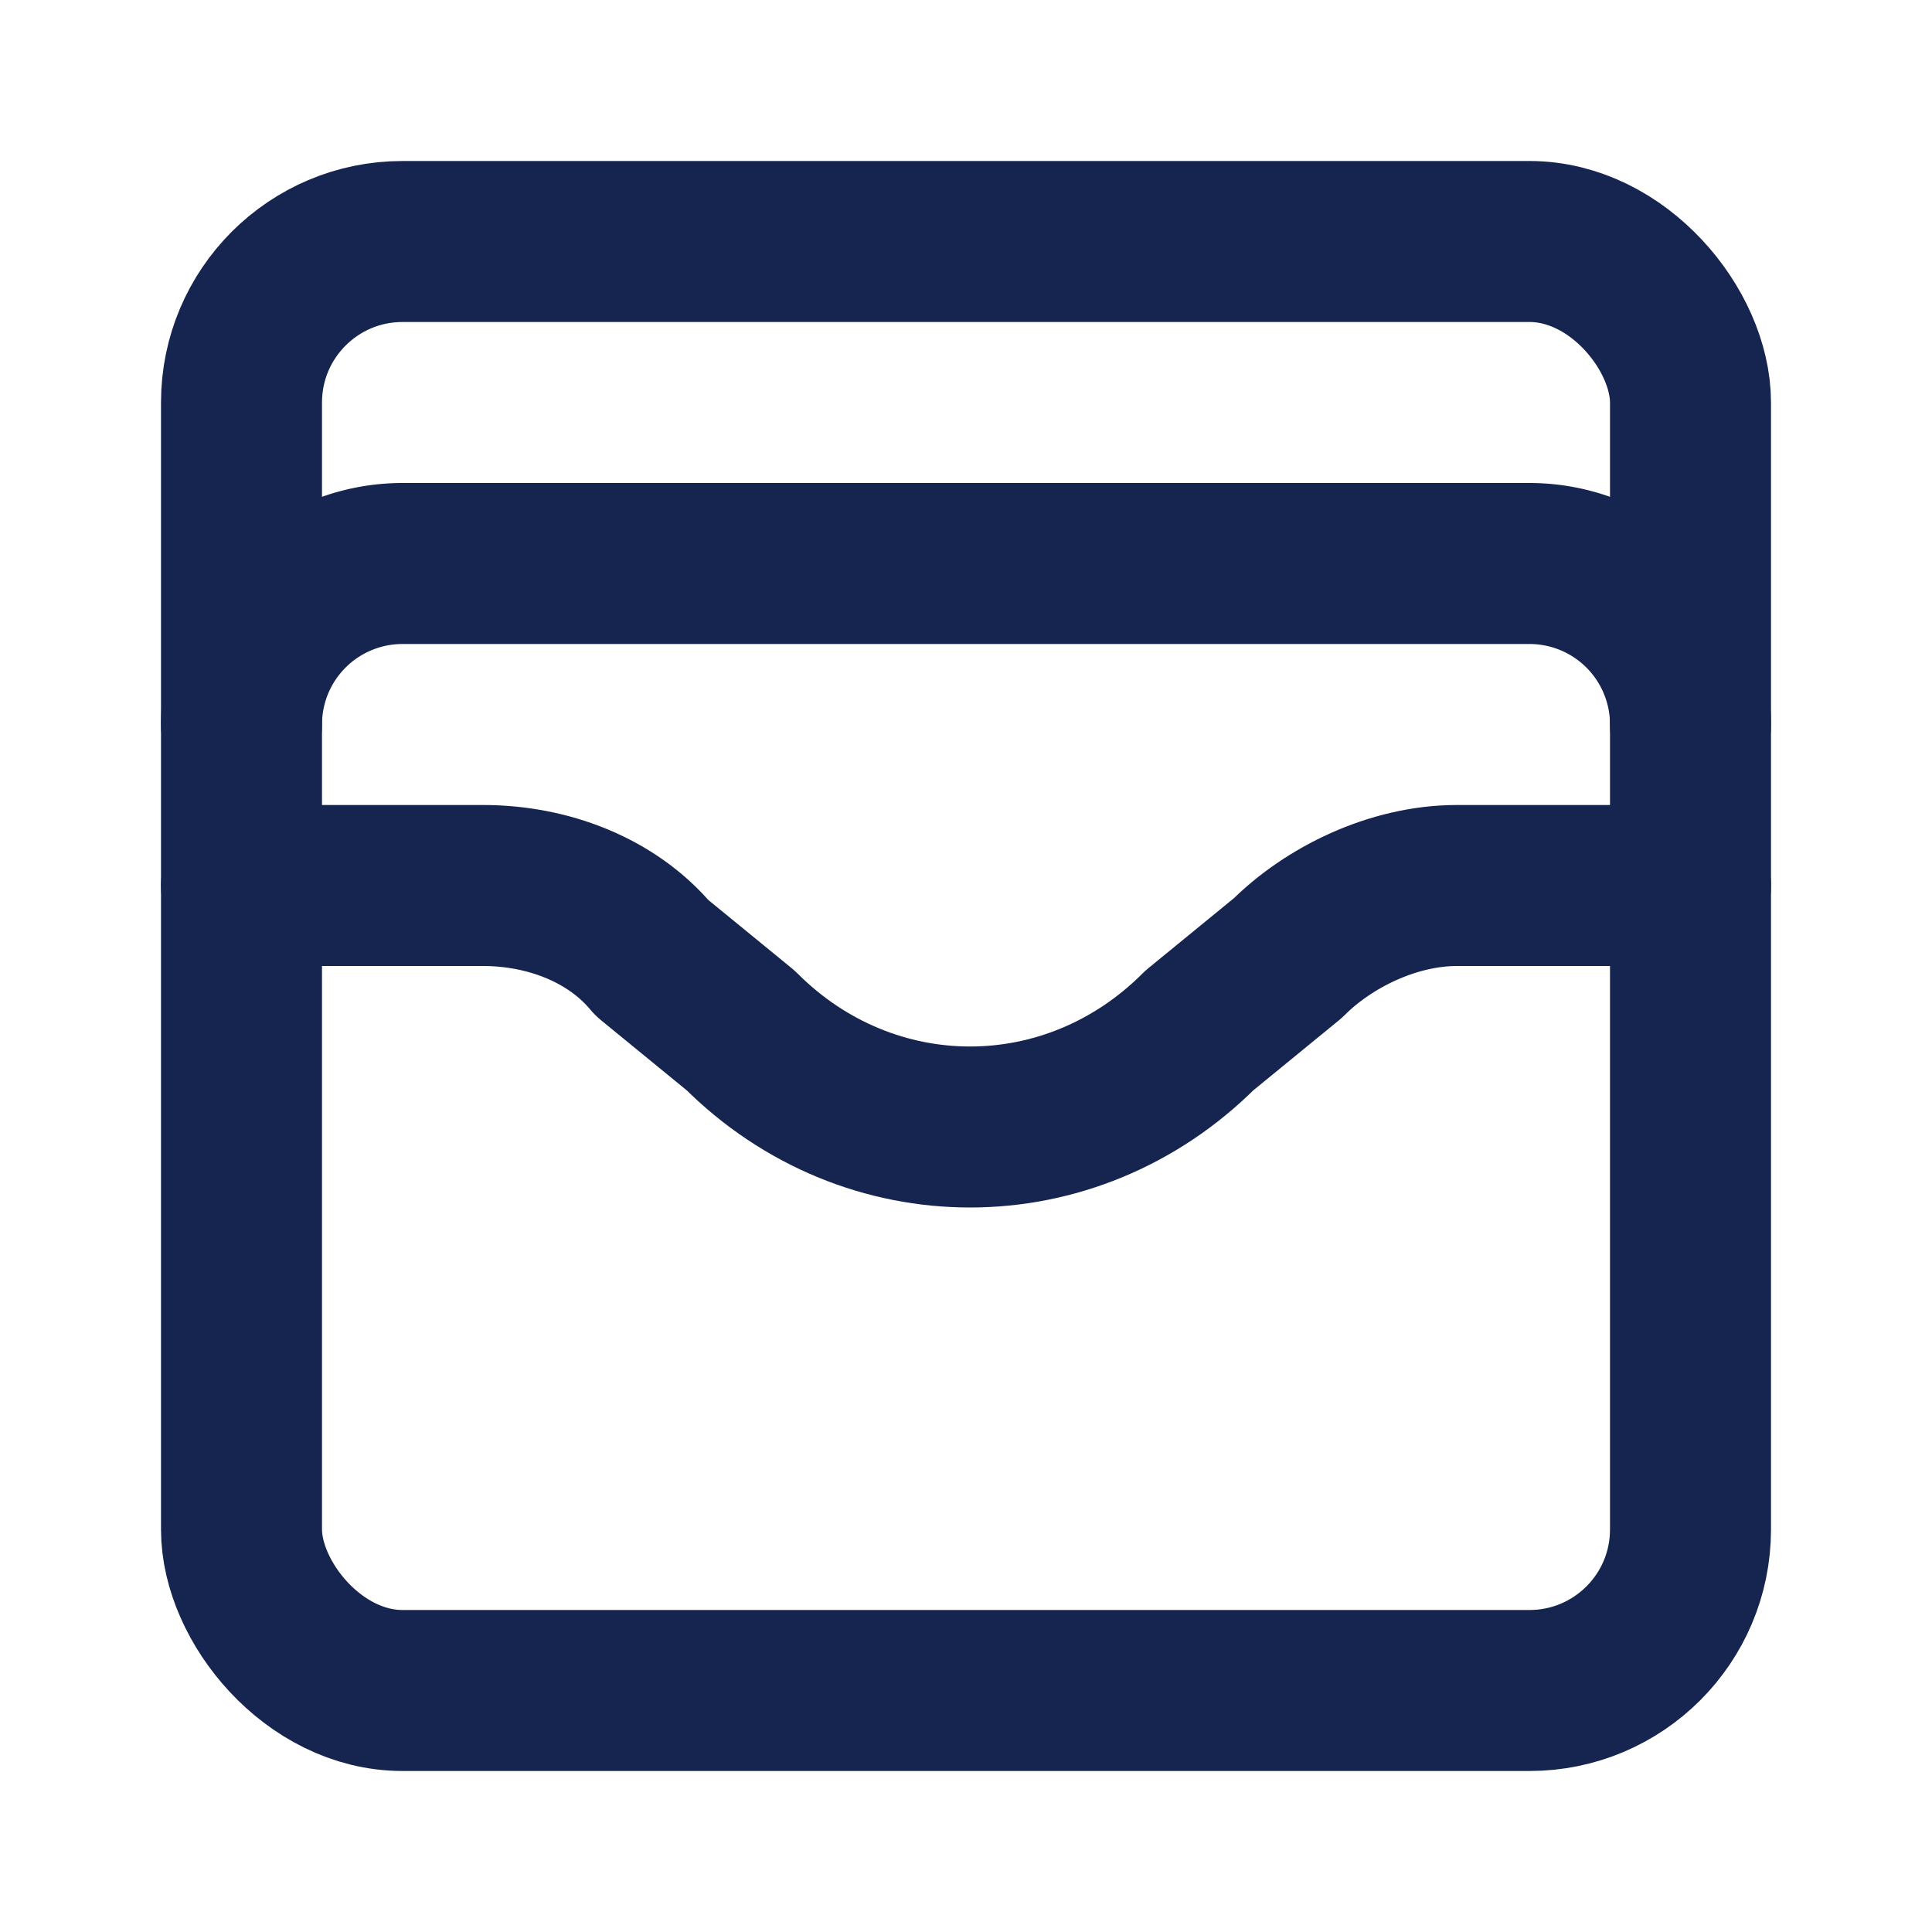
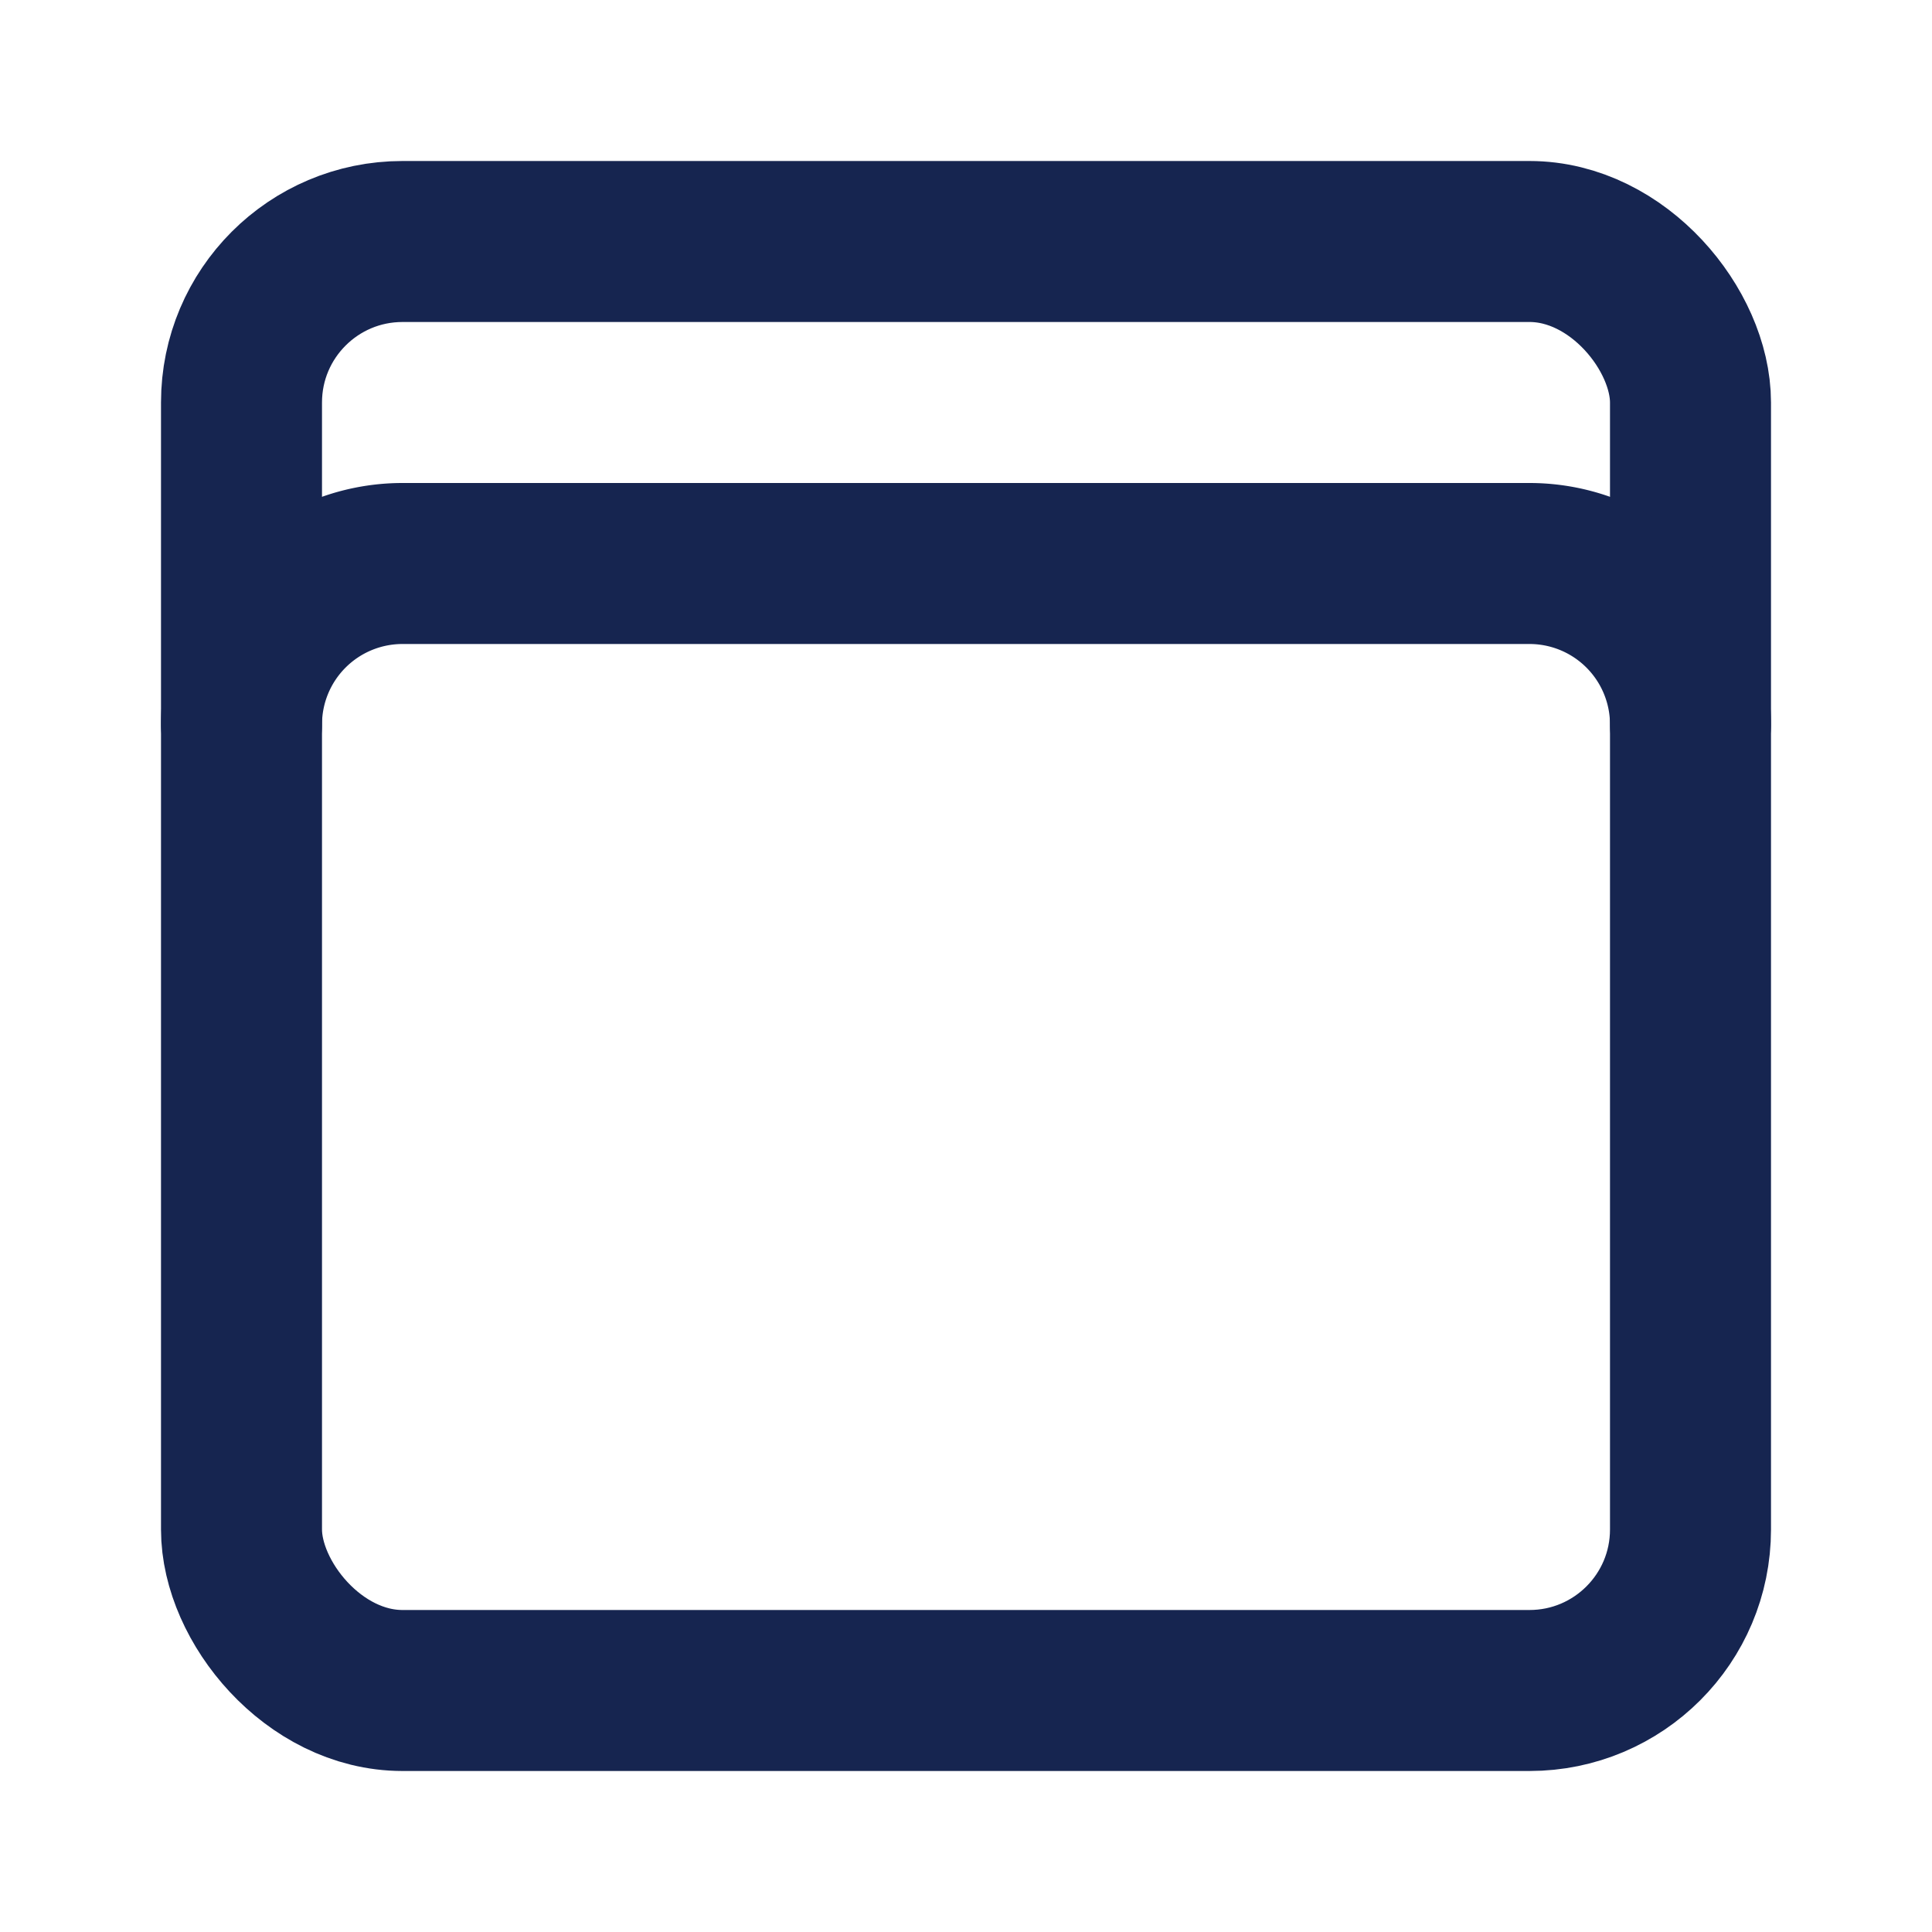
<svg xmlns="http://www.w3.org/2000/svg" stroke="currentColor" fill="none" stroke-width="2" viewBox="0 0 24 24" stroke-linecap="round" stroke-linejoin="round" color="#162550" height="20" width="20" style="color: rgb(22, 37, 80);">
  <rect width="18" height="18" x="3" y="3" rx="2" />
  <path d="M3 9a2 2 0 0 1 2-2h14a2 2 0 0 1 2 2" />
-   <path d="M3 11h3c.8 0 1.6.3 2.1.9l1.1.9c1.6 1.6 4.1 1.6 5.7 0l1.1-.9c.5-.5 1.3-.9 2.1-.9H21" />
</svg>